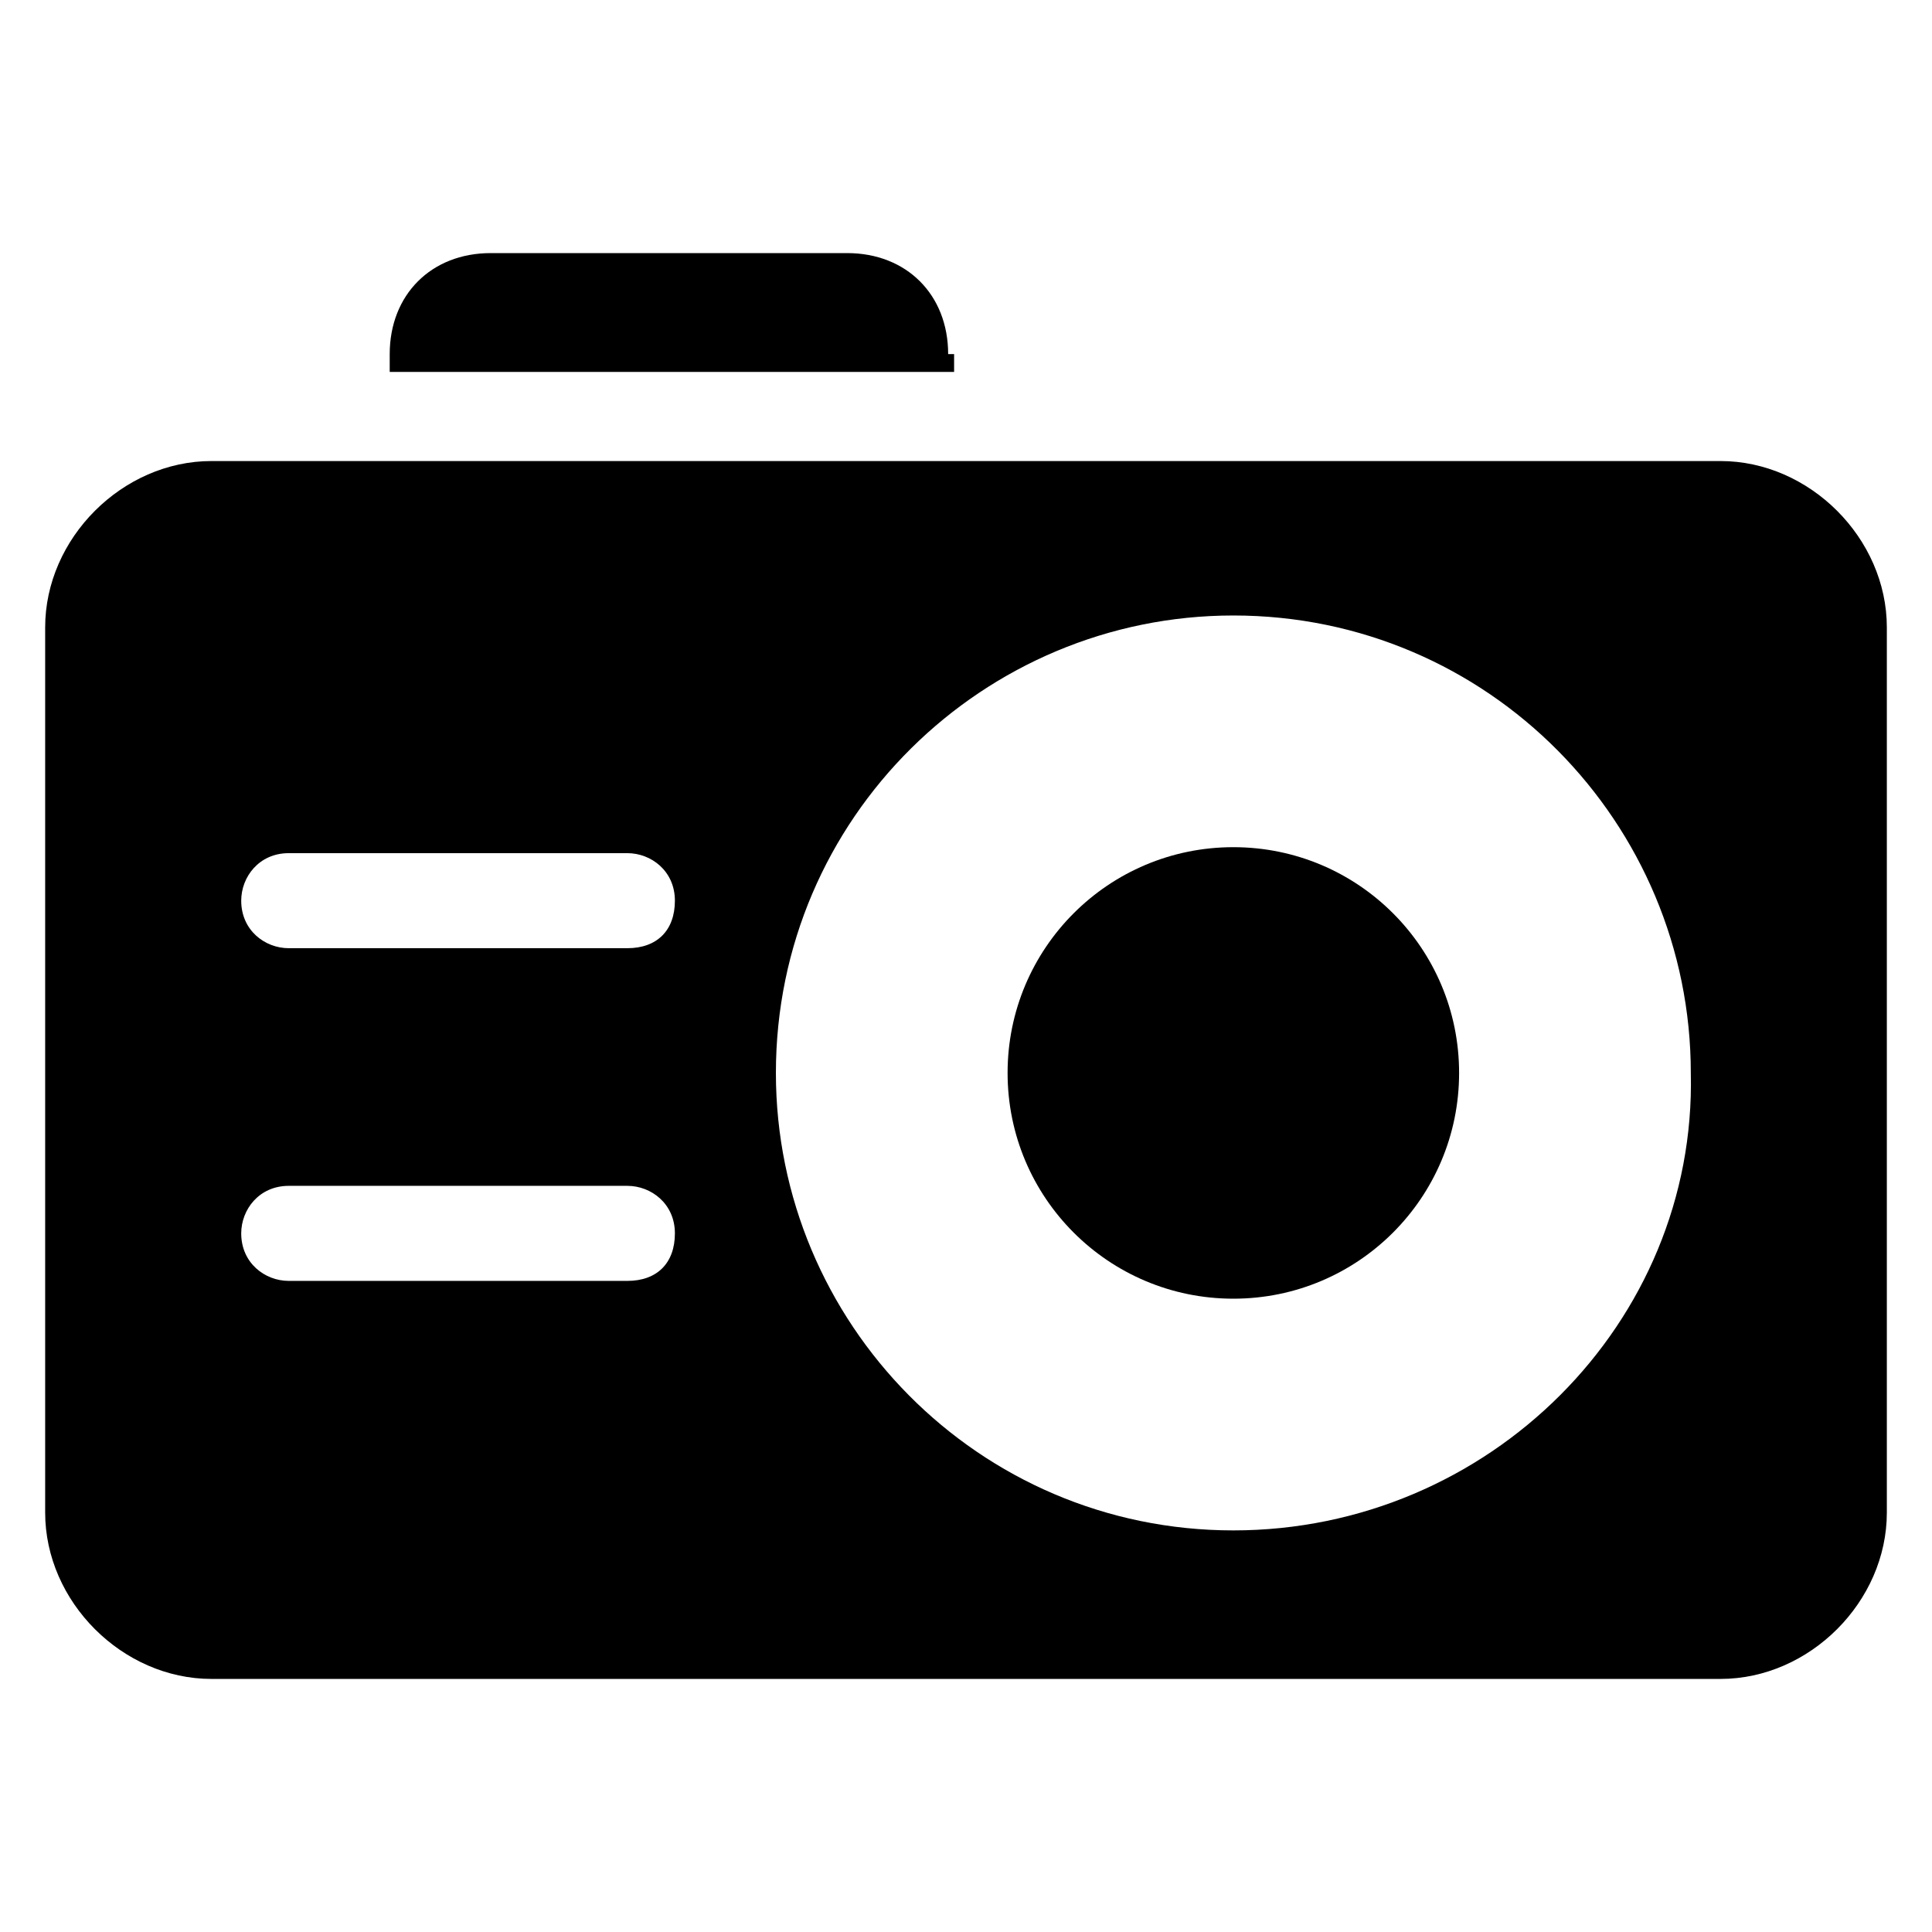
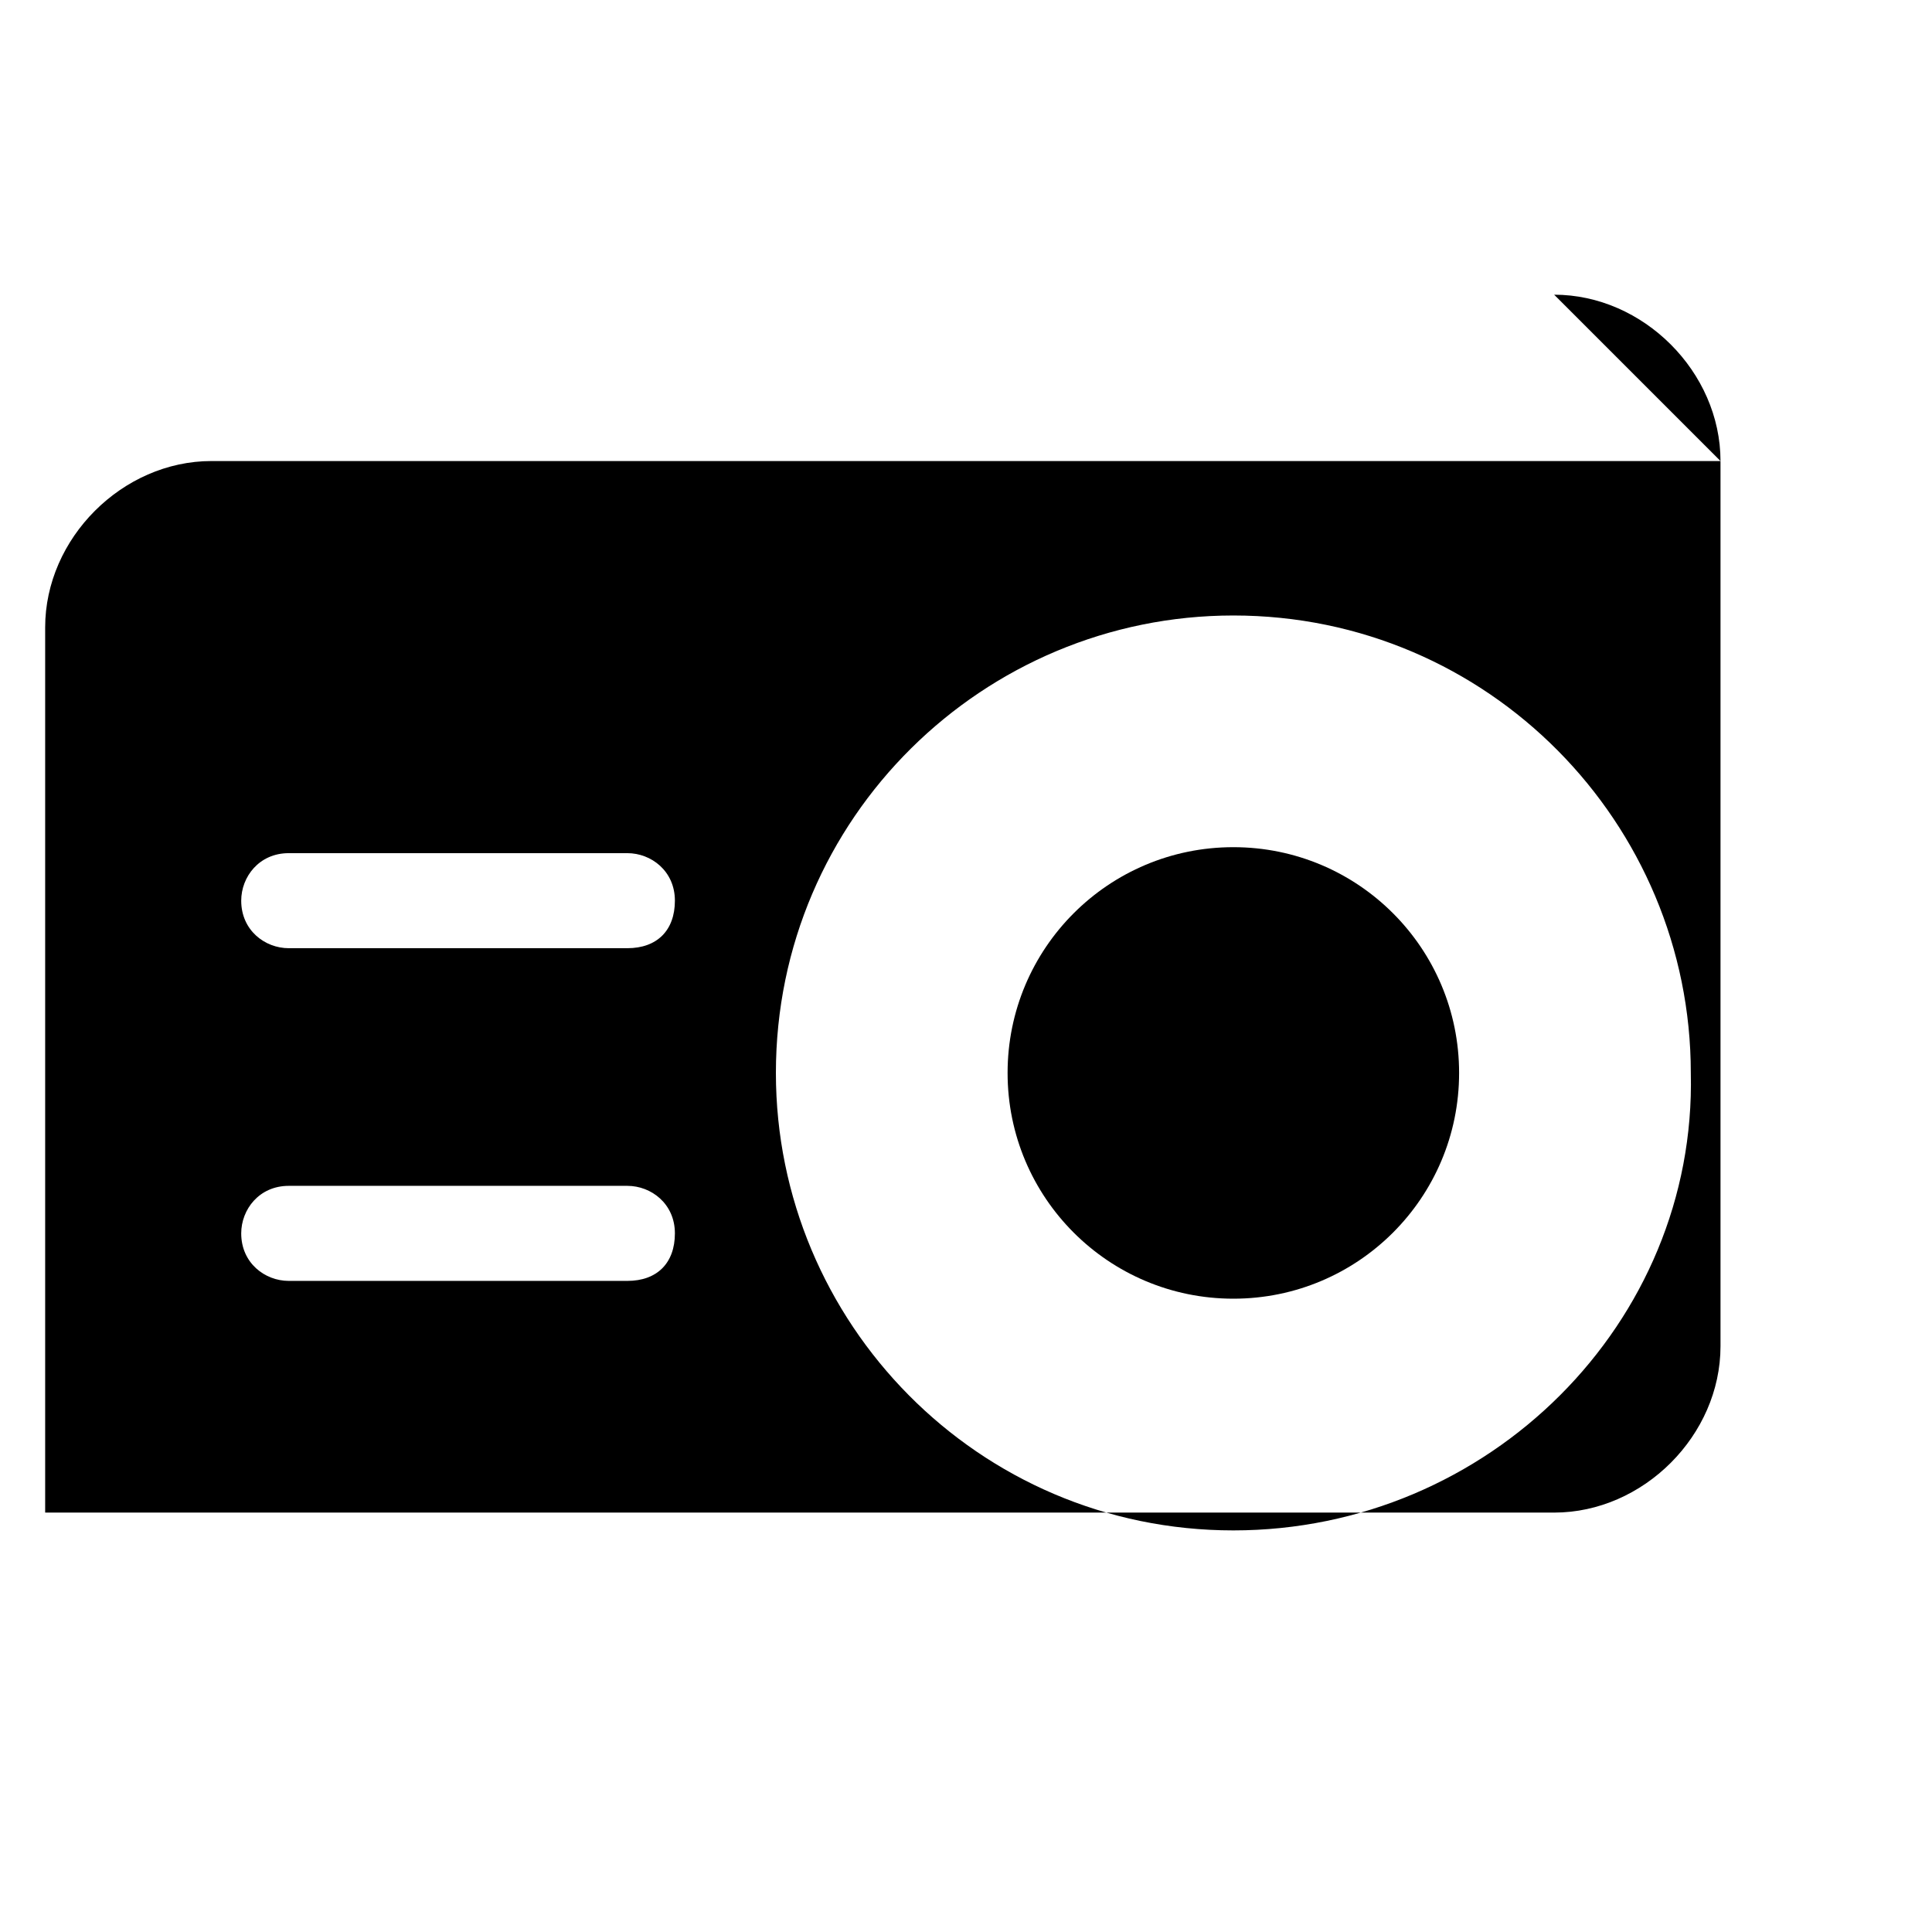
<svg xmlns="http://www.w3.org/2000/svg" fill="#000000" width="800px" height="800px" version="1.1" viewBox="144 144 512 512">
  <g>
    <path d="m470.85 368.51c-33.062 0-59.828 26.766-59.828 59.828s26.766 59.828 59.828 59.828 59.828-26.766 59.828-59.828c0-33.066-26.766-59.828-59.828-59.828z" />
-     <path d="m599.95 266.18h-399.9c-23.617 0-44.082 20.469-44.082 44.082v234.59c0 23.617 20.469 44.082 44.082 44.082h399.9c23.617 0 44.082-20.469 44.082-44.082v-234.59c0-23.617-20.469-44.082-44.082-44.082zm-289.69 217.27h-89.742c-6.297 0-12.594-4.723-12.594-12.594 0-6.297 4.723-12.594 12.594-12.594h89.742c6.297 0 12.594 4.723 12.594 12.594s-4.723 12.594-12.594 12.594zm0-88.168h-89.742c-6.297 0-12.594-4.723-12.594-12.594 0-6.297 4.723-12.594 12.594-12.594h89.742c6.297 0 12.594 4.723 12.594 12.594 0 7.871-4.723 12.594-12.594 12.594zm160.59 154.29c-67.699 0-121.23-55.105-121.23-121.23 0-67.699 55.105-121.23 121.23-121.23 67.699 0 121.23 55.105 121.23 121.23 1.57 66.125-53.531 121.23-121.23 121.23z" />
-     <path d="m395.27 237.84c0-15.746-11.02-26.766-26.762-26.766h-94.465c-15.746 0-26.766 11.02-26.766 26.766v4.723h149.57v-4.723z" />
+     <path d="m599.95 266.18h-399.9c-23.617 0-44.082 20.469-44.082 44.082v234.59h399.9c23.617 0 44.082-20.469 44.082-44.082v-234.59c0-23.617-20.469-44.082-44.082-44.082zm-289.69 217.27h-89.742c-6.297 0-12.594-4.723-12.594-12.594 0-6.297 4.723-12.594 12.594-12.594h89.742c6.297 0 12.594 4.723 12.594 12.594s-4.723 12.594-12.594 12.594zm0-88.168h-89.742c-6.297 0-12.594-4.723-12.594-12.594 0-6.297 4.723-12.594 12.594-12.594h89.742c6.297 0 12.594 4.723 12.594 12.594 0 7.871-4.723 12.594-12.594 12.594zm160.59 154.29c-67.699 0-121.23-55.105-121.23-121.23 0-67.699 55.105-121.23 121.23-121.23 67.699 0 121.23 55.105 121.23 121.23 1.57 66.125-53.531 121.23-121.23 121.23z" />
  </g>
</svg>